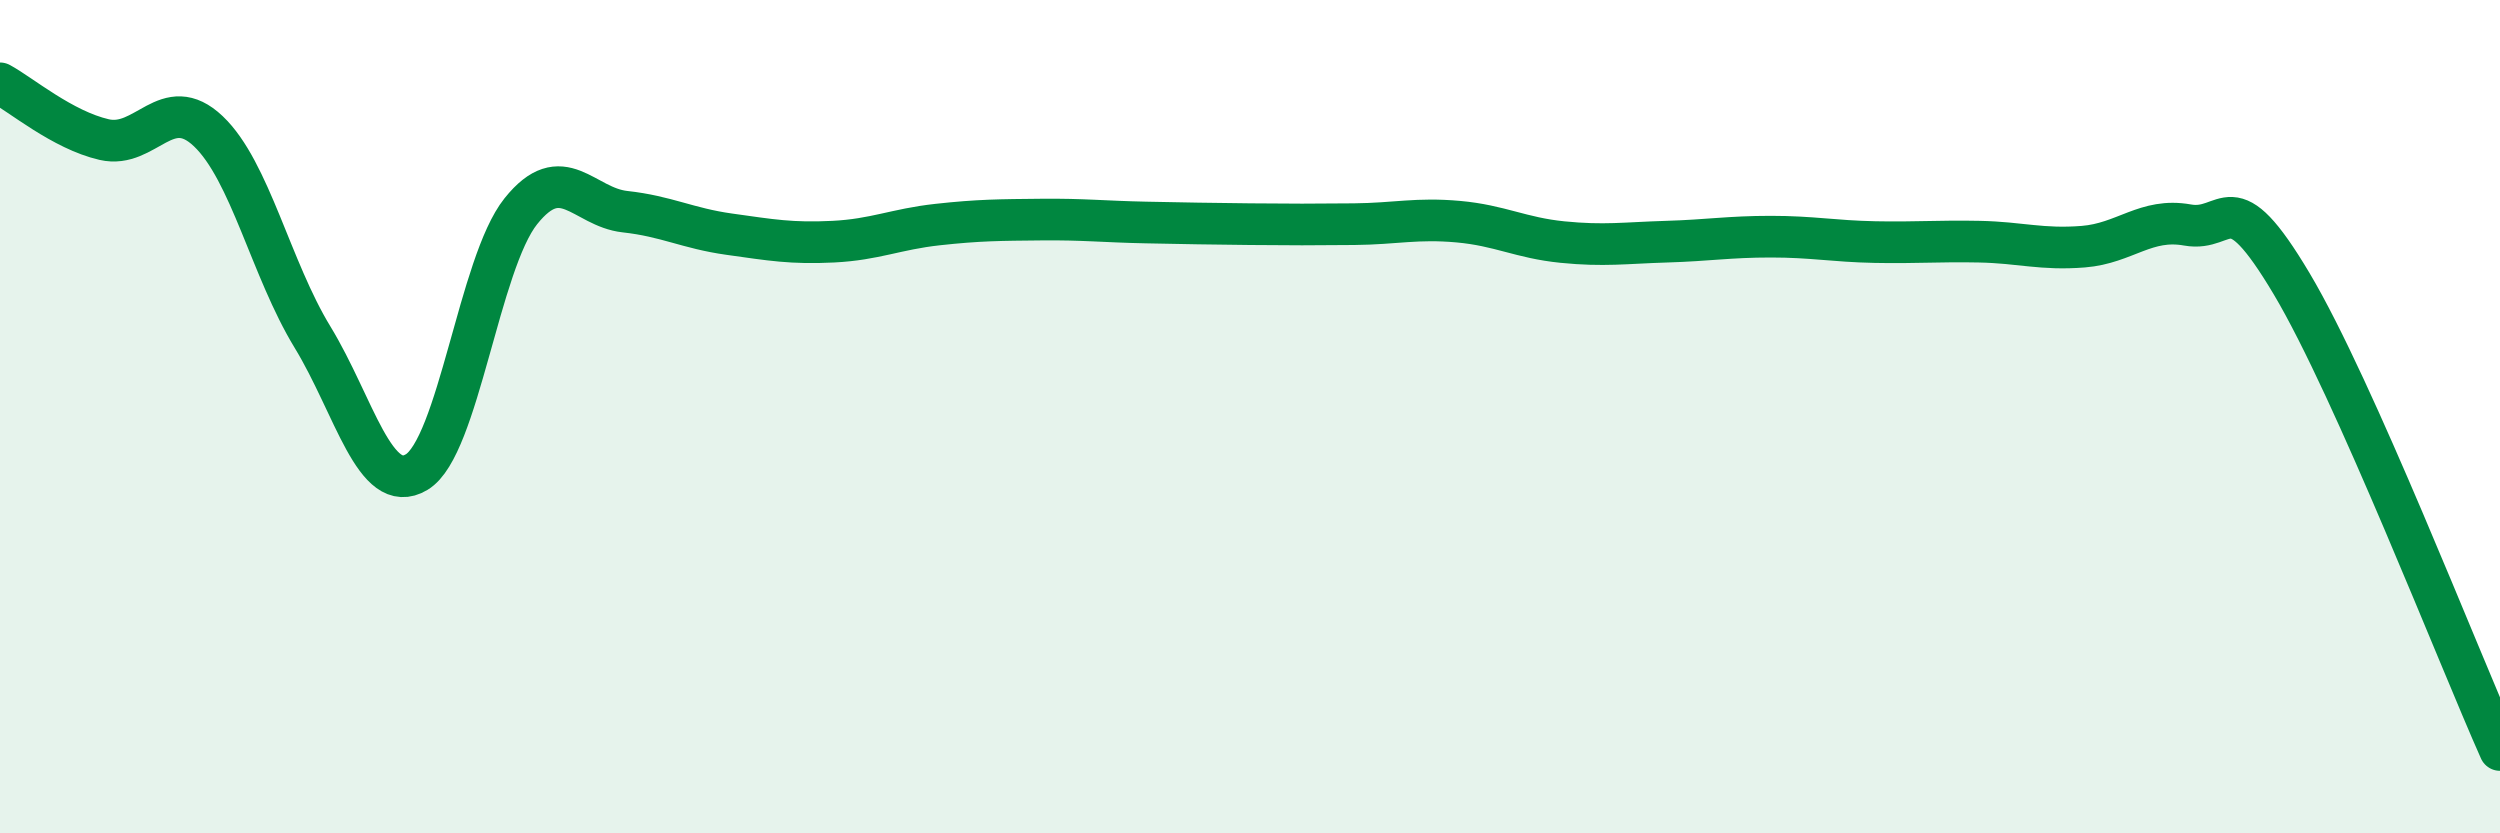
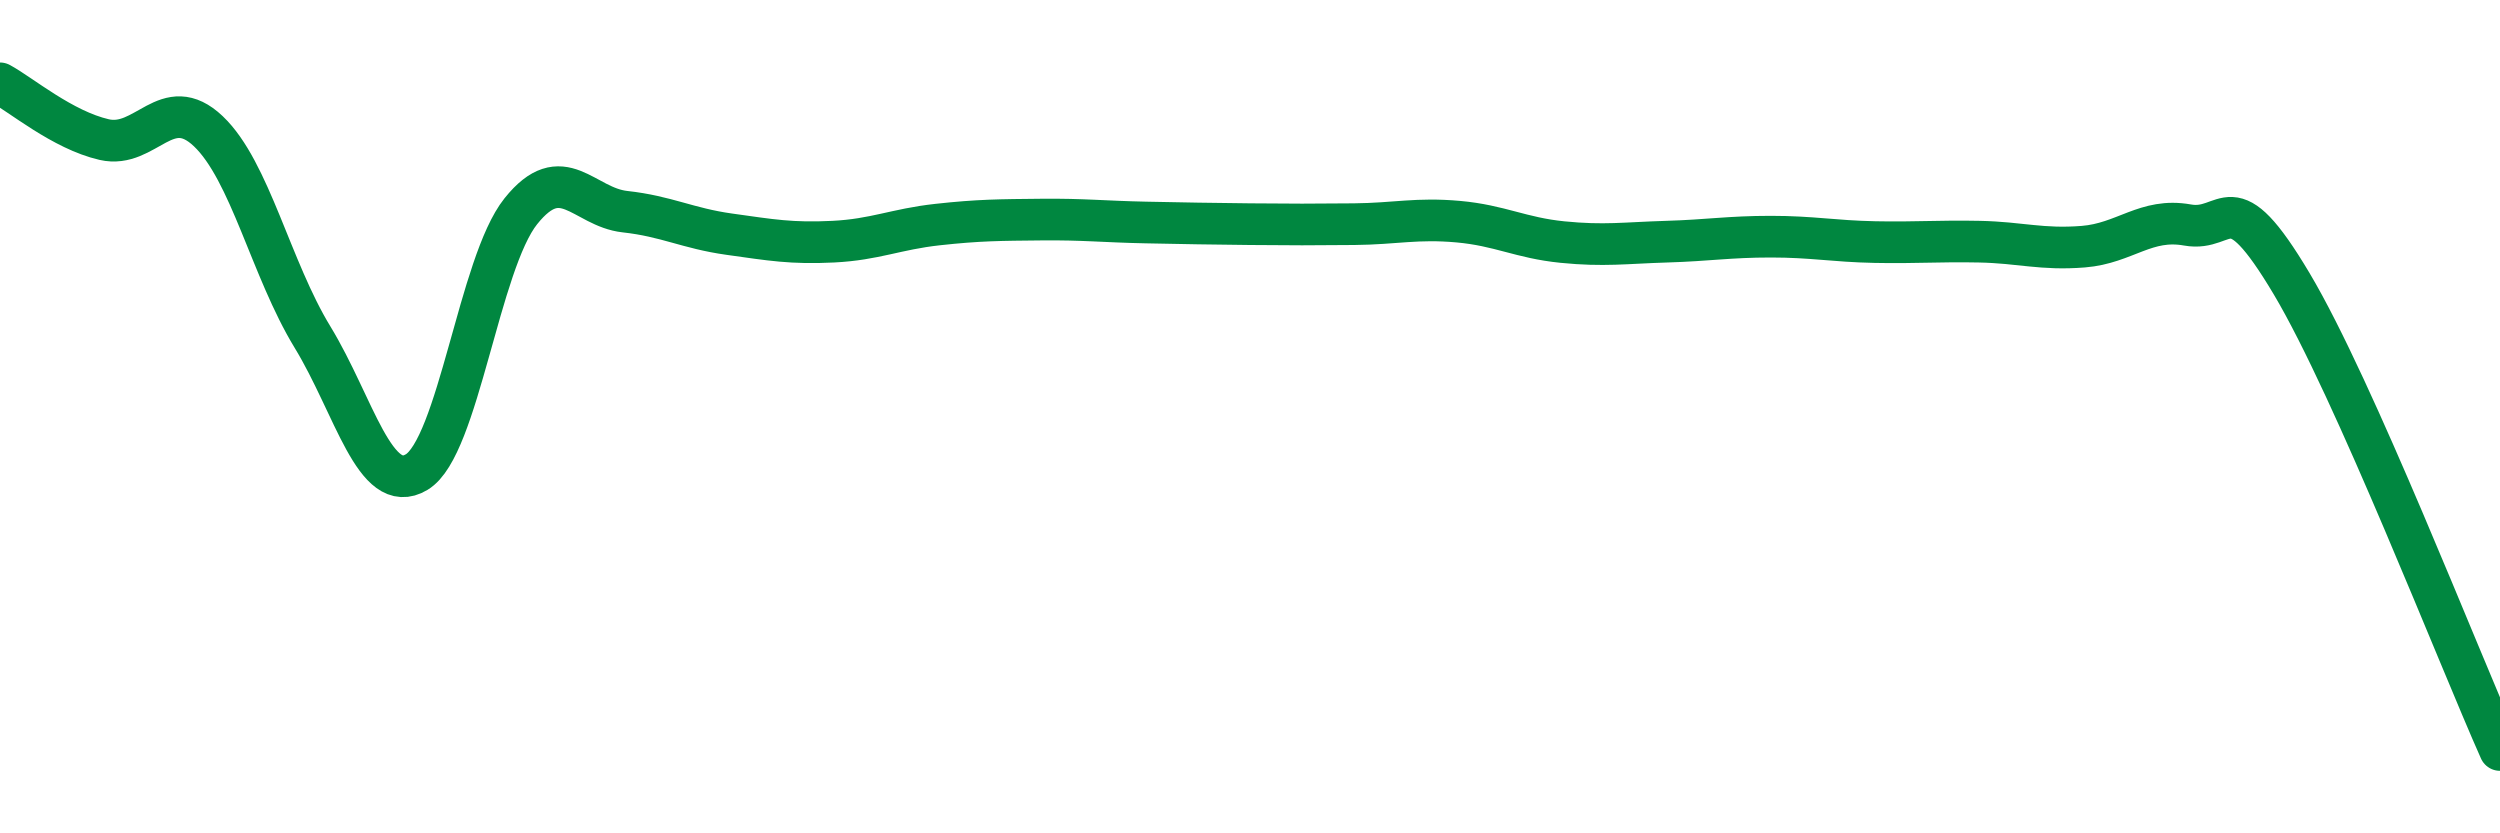
<svg xmlns="http://www.w3.org/2000/svg" width="60" height="20" viewBox="0 0 60 20">
-   <path d="M 0,2 C 0.5,2.27 1.5,3.12 2.5,3.35 C 3.5,3.58 4,2.2 5,3.15 C 6,4.1 6.5,6.45 7.5,8.09 C 8.5,9.73 9,11.93 10,11.33 C 11,10.73 11.5,6.32 12.5,5.07 C 13.5,3.82 14,4.97 15,5.08 C 16,5.19 16.5,5.48 17.5,5.62 C 18.5,5.76 19,5.85 20,5.8 C 21,5.75 21.5,5.5 22.5,5.39 C 23.5,5.28 24,5.28 25,5.27 C 26,5.26 26.5,5.32 27.5,5.34 C 28.5,5.36 29,5.37 30,5.38 C 31,5.39 31.5,5.39 32.5,5.38 C 33.5,5.37 34,5.23 35,5.32 C 36,5.41 36.5,5.71 37.5,5.81 C 38.5,5.91 39,5.83 40,5.8 C 41,5.77 41.5,5.68 42.5,5.68 C 43.5,5.68 44,5.79 45,5.81 C 46,5.83 46.5,5.78 47.5,5.8 C 48.5,5.82 49,6 50,5.92 C 51,5.84 51.5,5.22 52.5,5.4 C 53.5,5.58 53.5,4.29 55,6.81 C 56.5,9.33 59,15.76 60,18L60 20L0 20Z" fill="#008740" opacity="0.1" stroke-linecap="round" stroke-linejoin="round" />
  <path d="M 0,2 C 0.5,2.27 1.5,3.12 2.5,3.35 C 3.5,3.58 4,2.2 5,3.15 C 6,4.1 6.5,6.45 7.5,8.09 C 8.5,9.73 9,11.93 10,11.33 C 11,10.73 11.5,6.32 12.5,5.07 C 13.5,3.82 14,4.97 15,5.08 C 16,5.19 16.5,5.48 17.5,5.62 C 18.5,5.76 19,5.85 20,5.8 C 21,5.75 21.5,5.5 22.5,5.39 C 23.5,5.28 24,5.28 25,5.27 C 26,5.26 26.5,5.32 27.5,5.34 C 28.5,5.36 29,5.37 30,5.38 C 31,5.39 31.5,5.39 32.5,5.38 C 33.5,5.37 34,5.23 35,5.32 C 36,5.41 36.5,5.71 37.5,5.81 C 38.5,5.91 39,5.83 40,5.8 C 41,5.77 41.5,5.68 42.5,5.68 C 43.5,5.68 44,5.79 45,5.81 C 46,5.83 46.5,5.78 47.5,5.8 C 48.5,5.82 49,6 50,5.92 C 51,5.84 51.5,5.22 52.5,5.4 C 53.5,5.58 53.5,4.29 55,6.81 C 56.5,9.33 59,15.76 60,18" stroke="#008740" stroke-width="1" fill="none" stroke-linecap="round" stroke-linejoin="round" />
</svg>